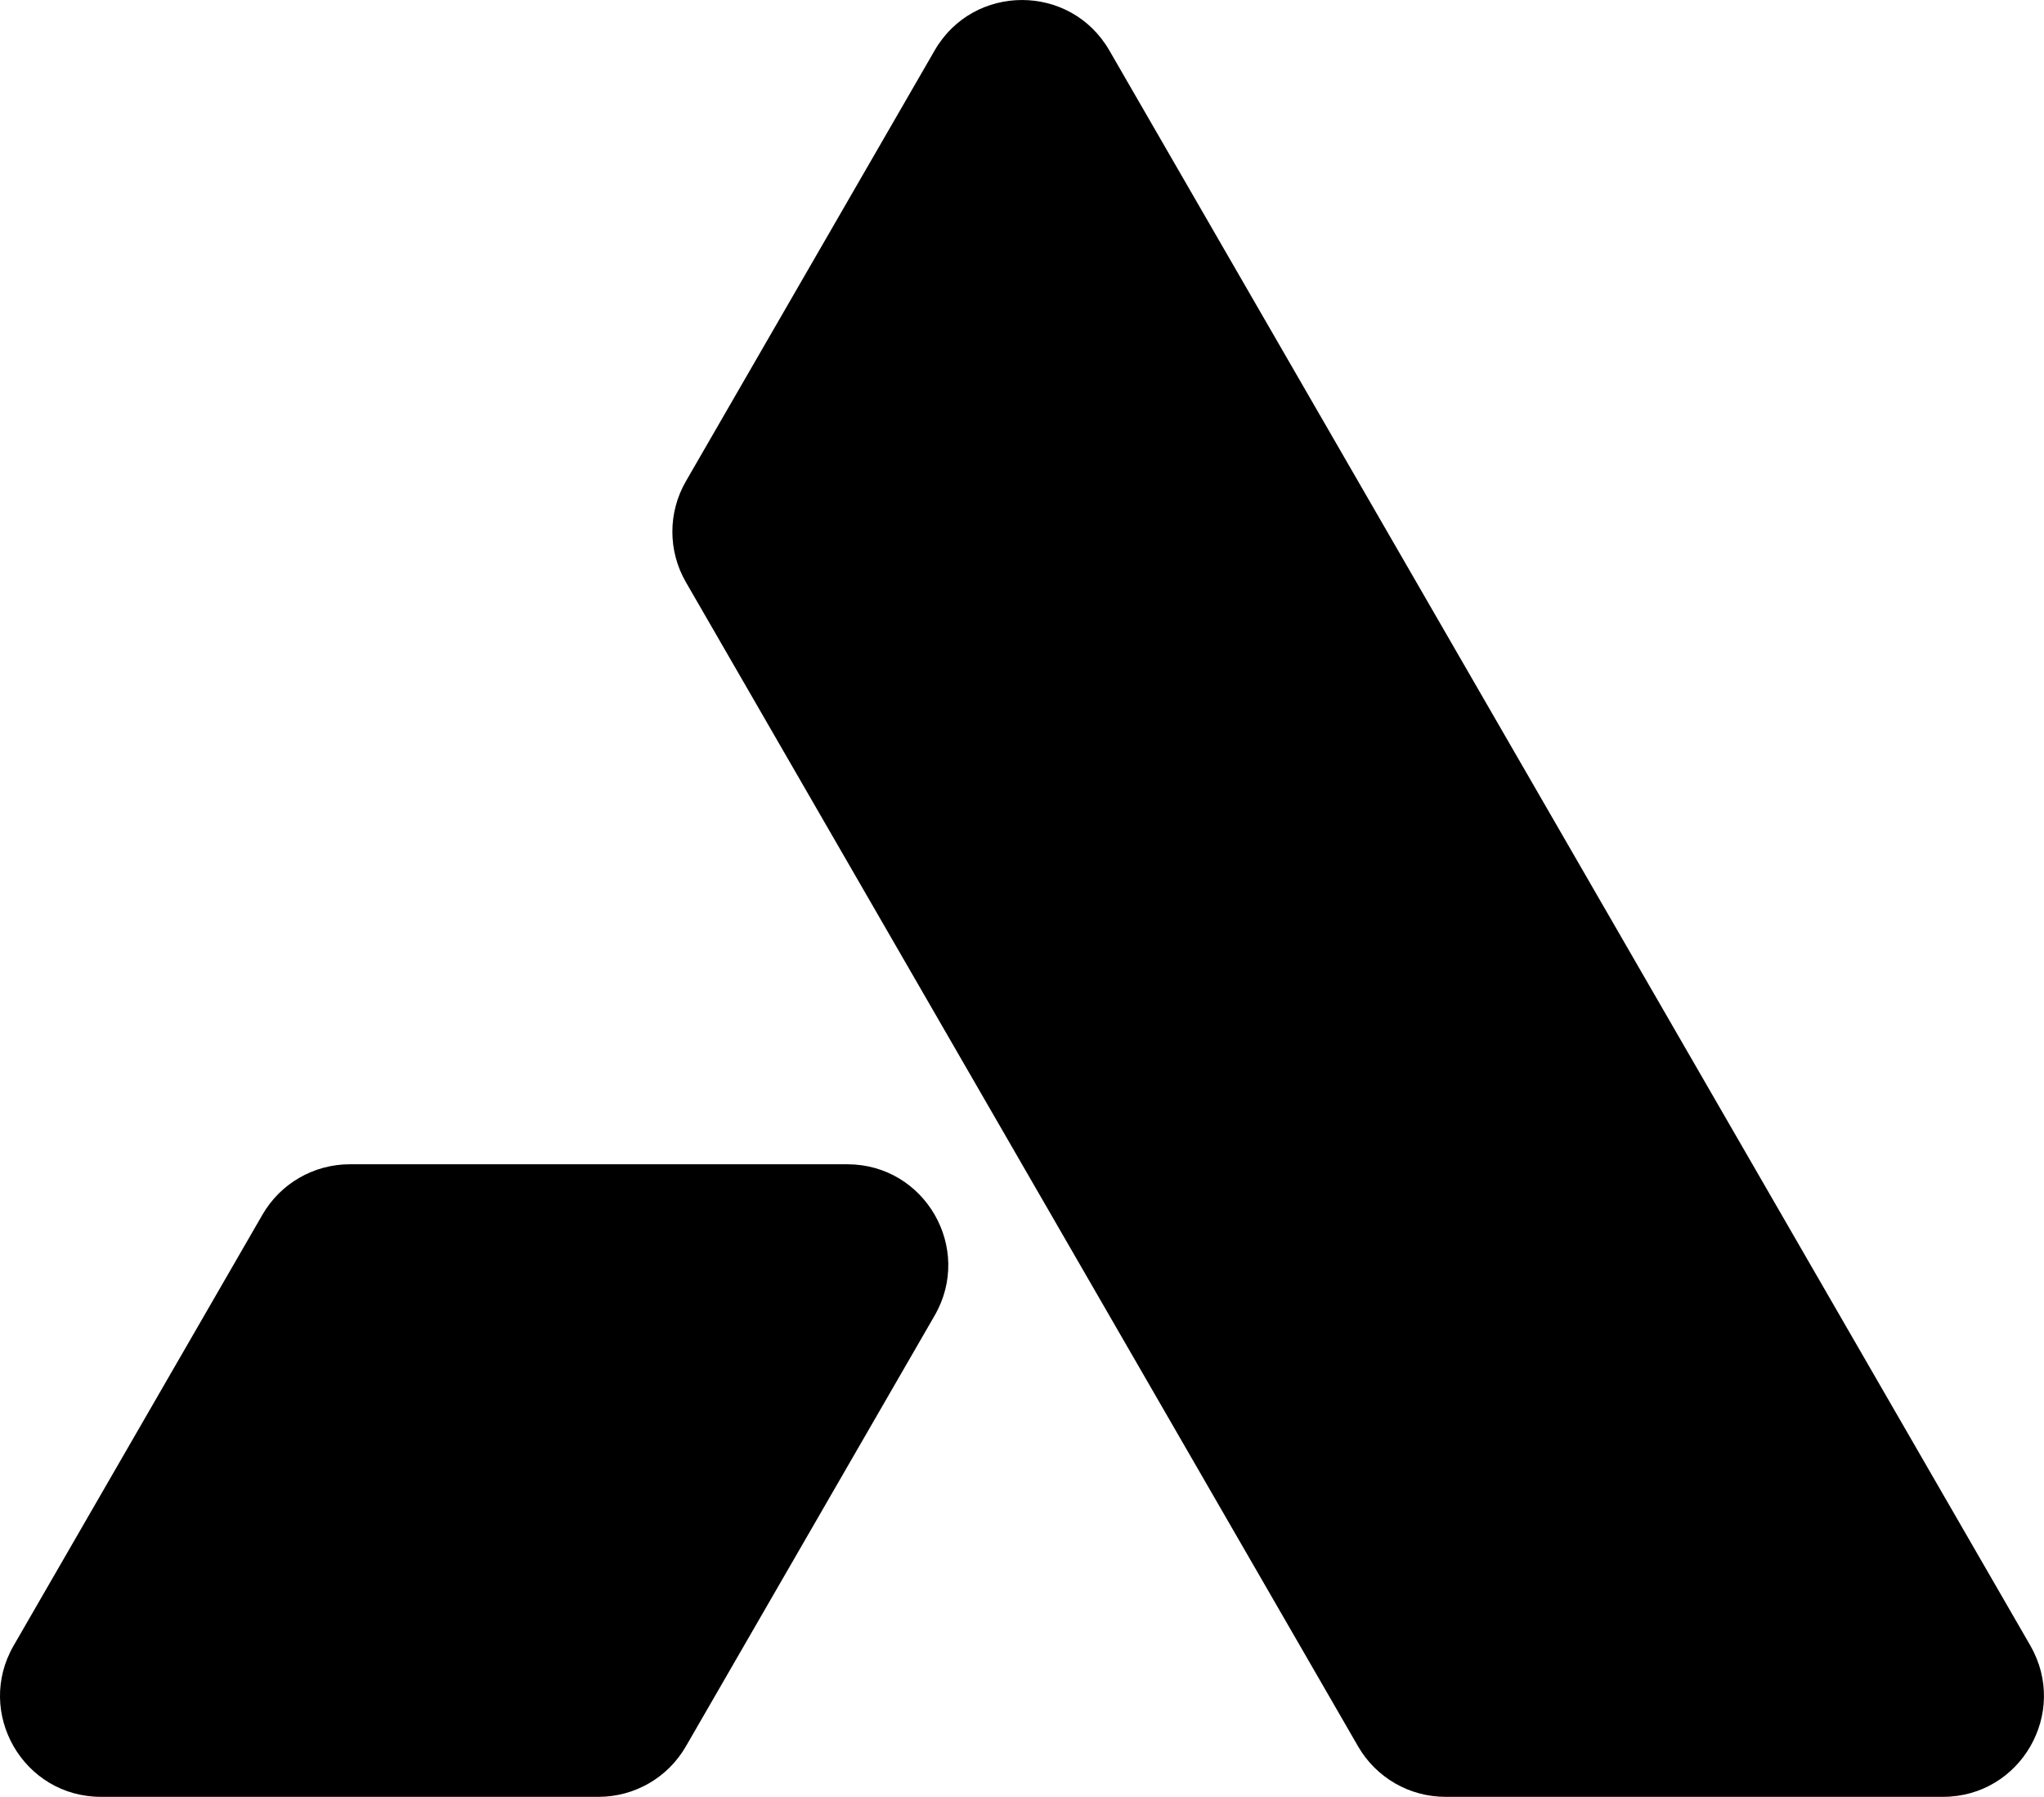
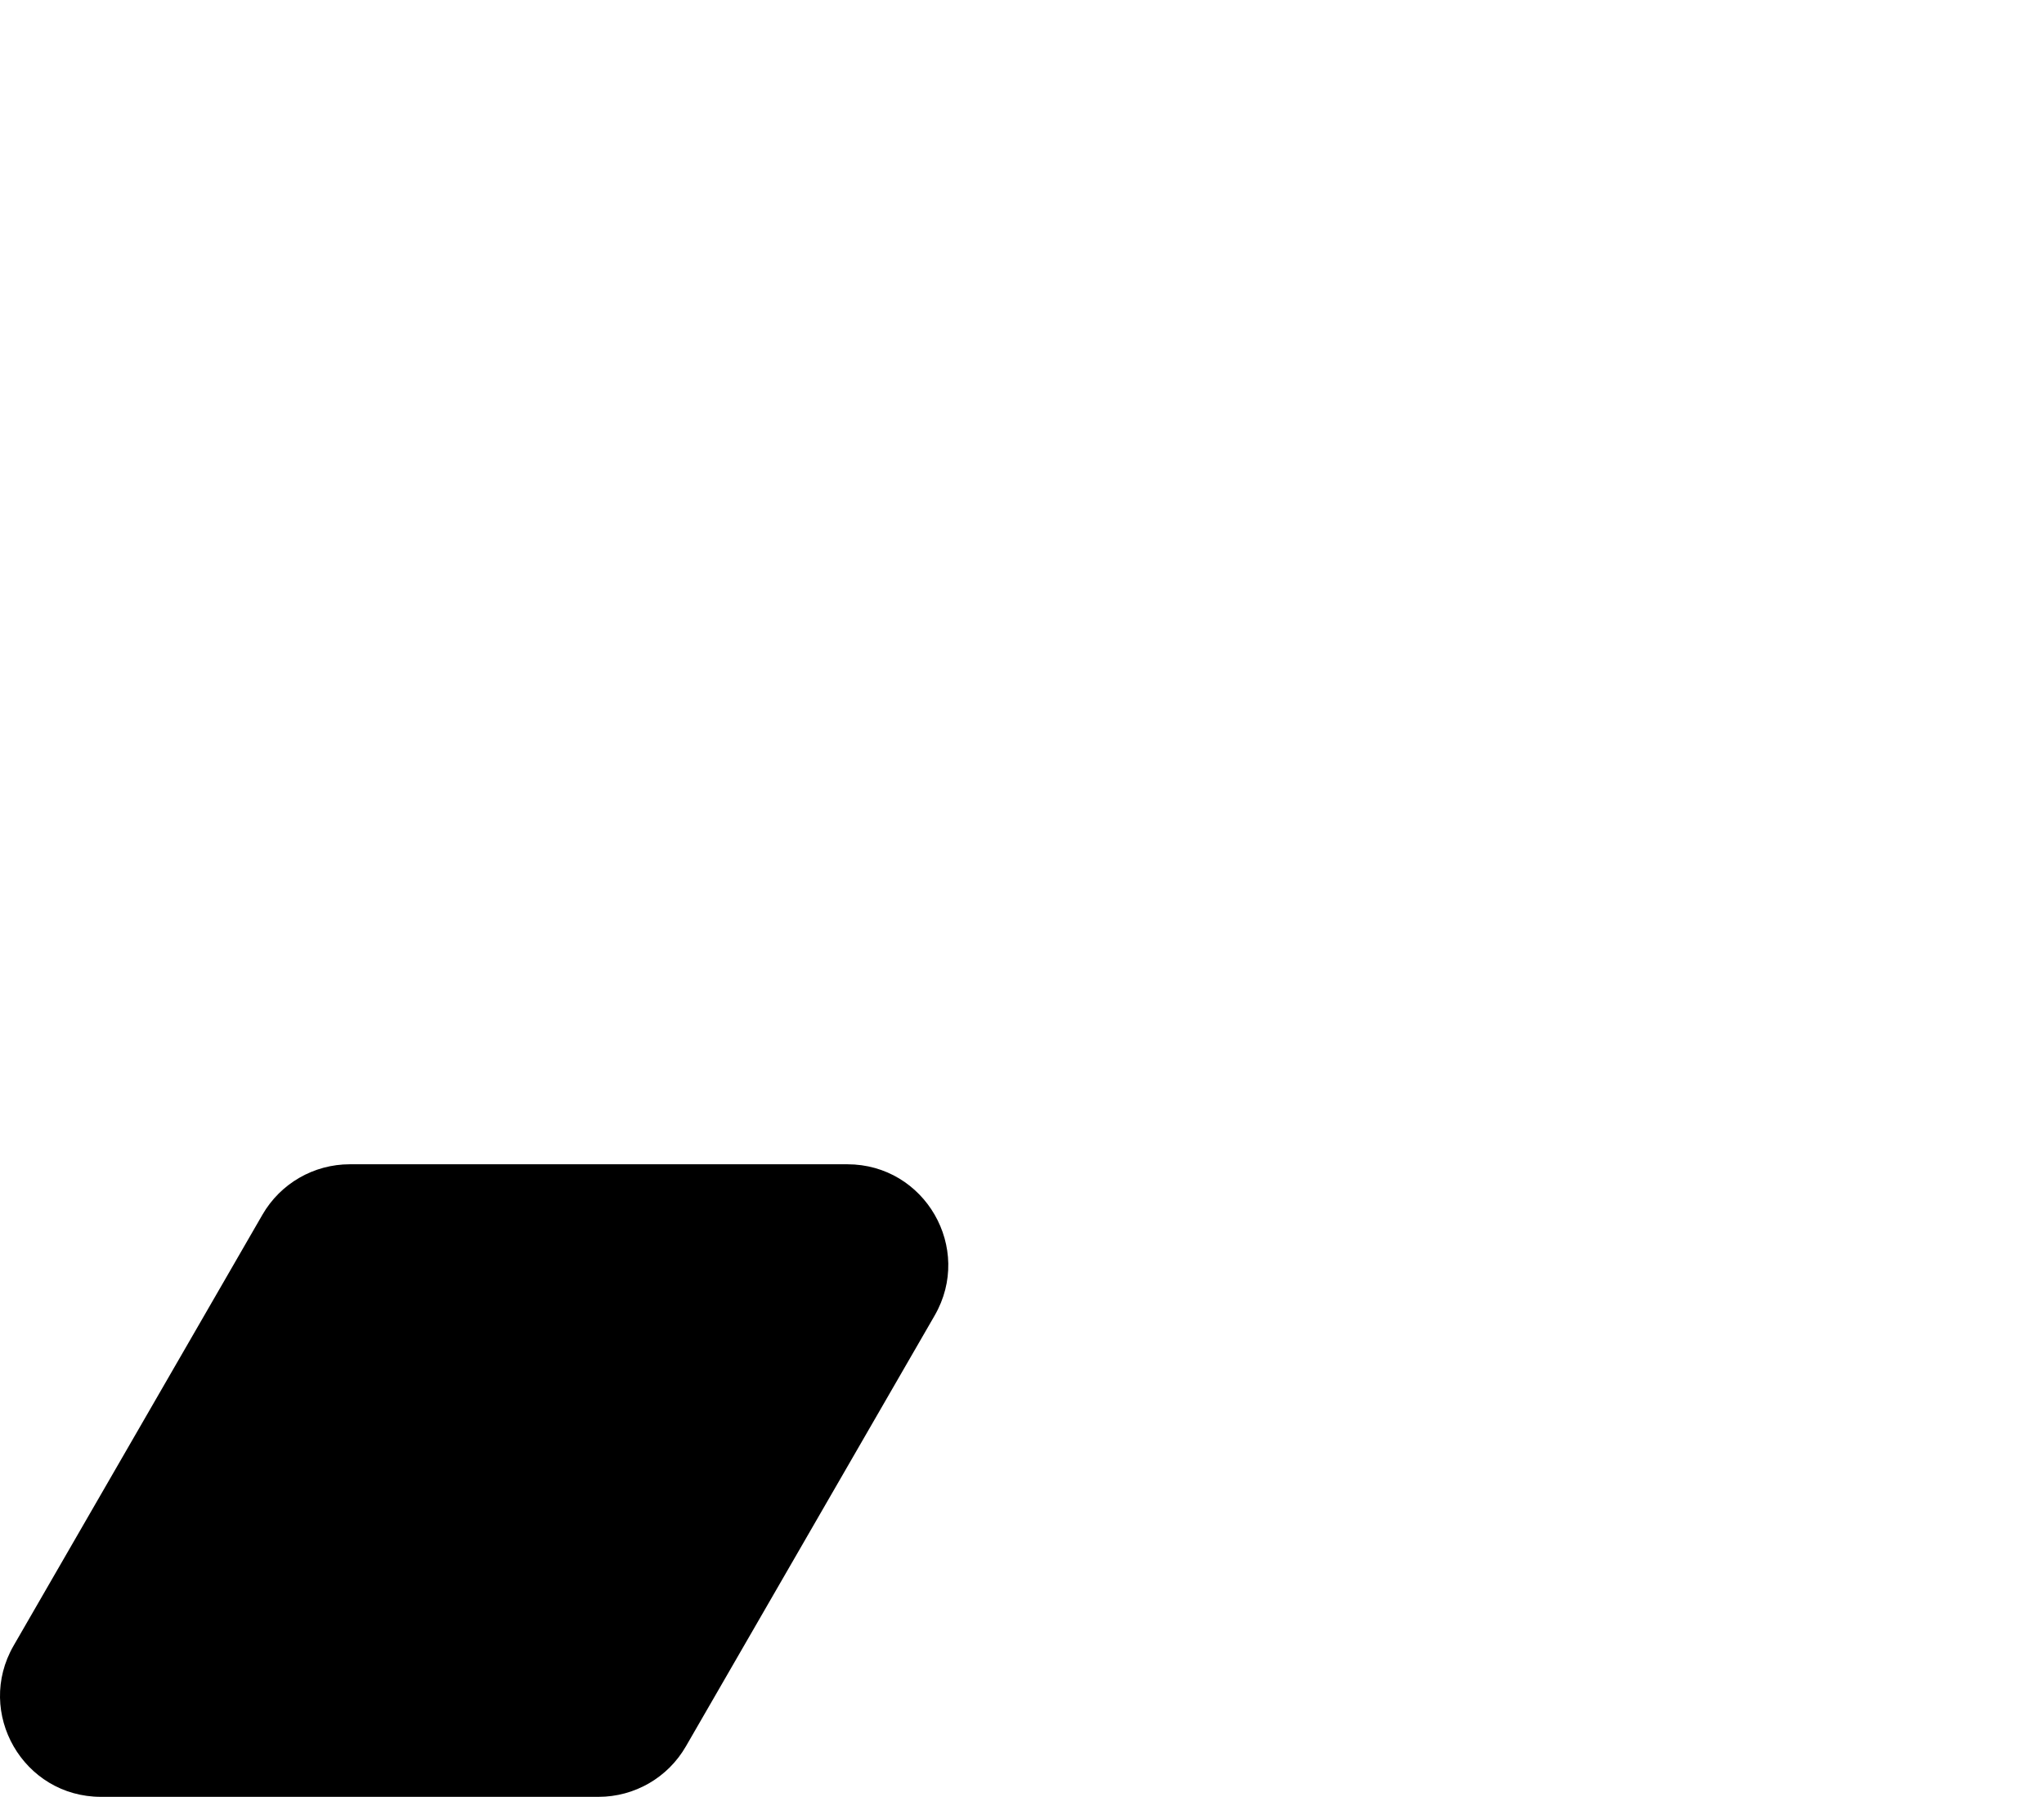
<svg xmlns="http://www.w3.org/2000/svg" id="Layer_2" data-name="Layer 2" viewBox="0 0 1138.91 1001.24">
  <g id="Layer_1-2" data-name="Layer 1">
    <g>
      <path d="M472.13,648.76H194.89c-20.08,0-38.63,10.71-48.66,28.1L7.61,916.95c-21.63,37.46,5.41,84.29,48.66,84.29h277.23c20.08,0,38.63-10.71,48.66-28.1l138.62-240.09c21.63-37.46-5.41-84.29-48.66-84.29Z" />
-       <path d="M1131.3,916.95L618.12,28.1c-21.63-37.46-75.7-37.46-97.33,0l-138.62,240.09c-10.04,17.39-10.04,38.81,0,56.19l187.28,324.38,187.28,324.38c10.04,17.39,28.59,28.1,48.66,28.1h277.23c43.26,0,70.29-46.83,48.66-84.29Z" />
    </g>
  </g>
</svg>